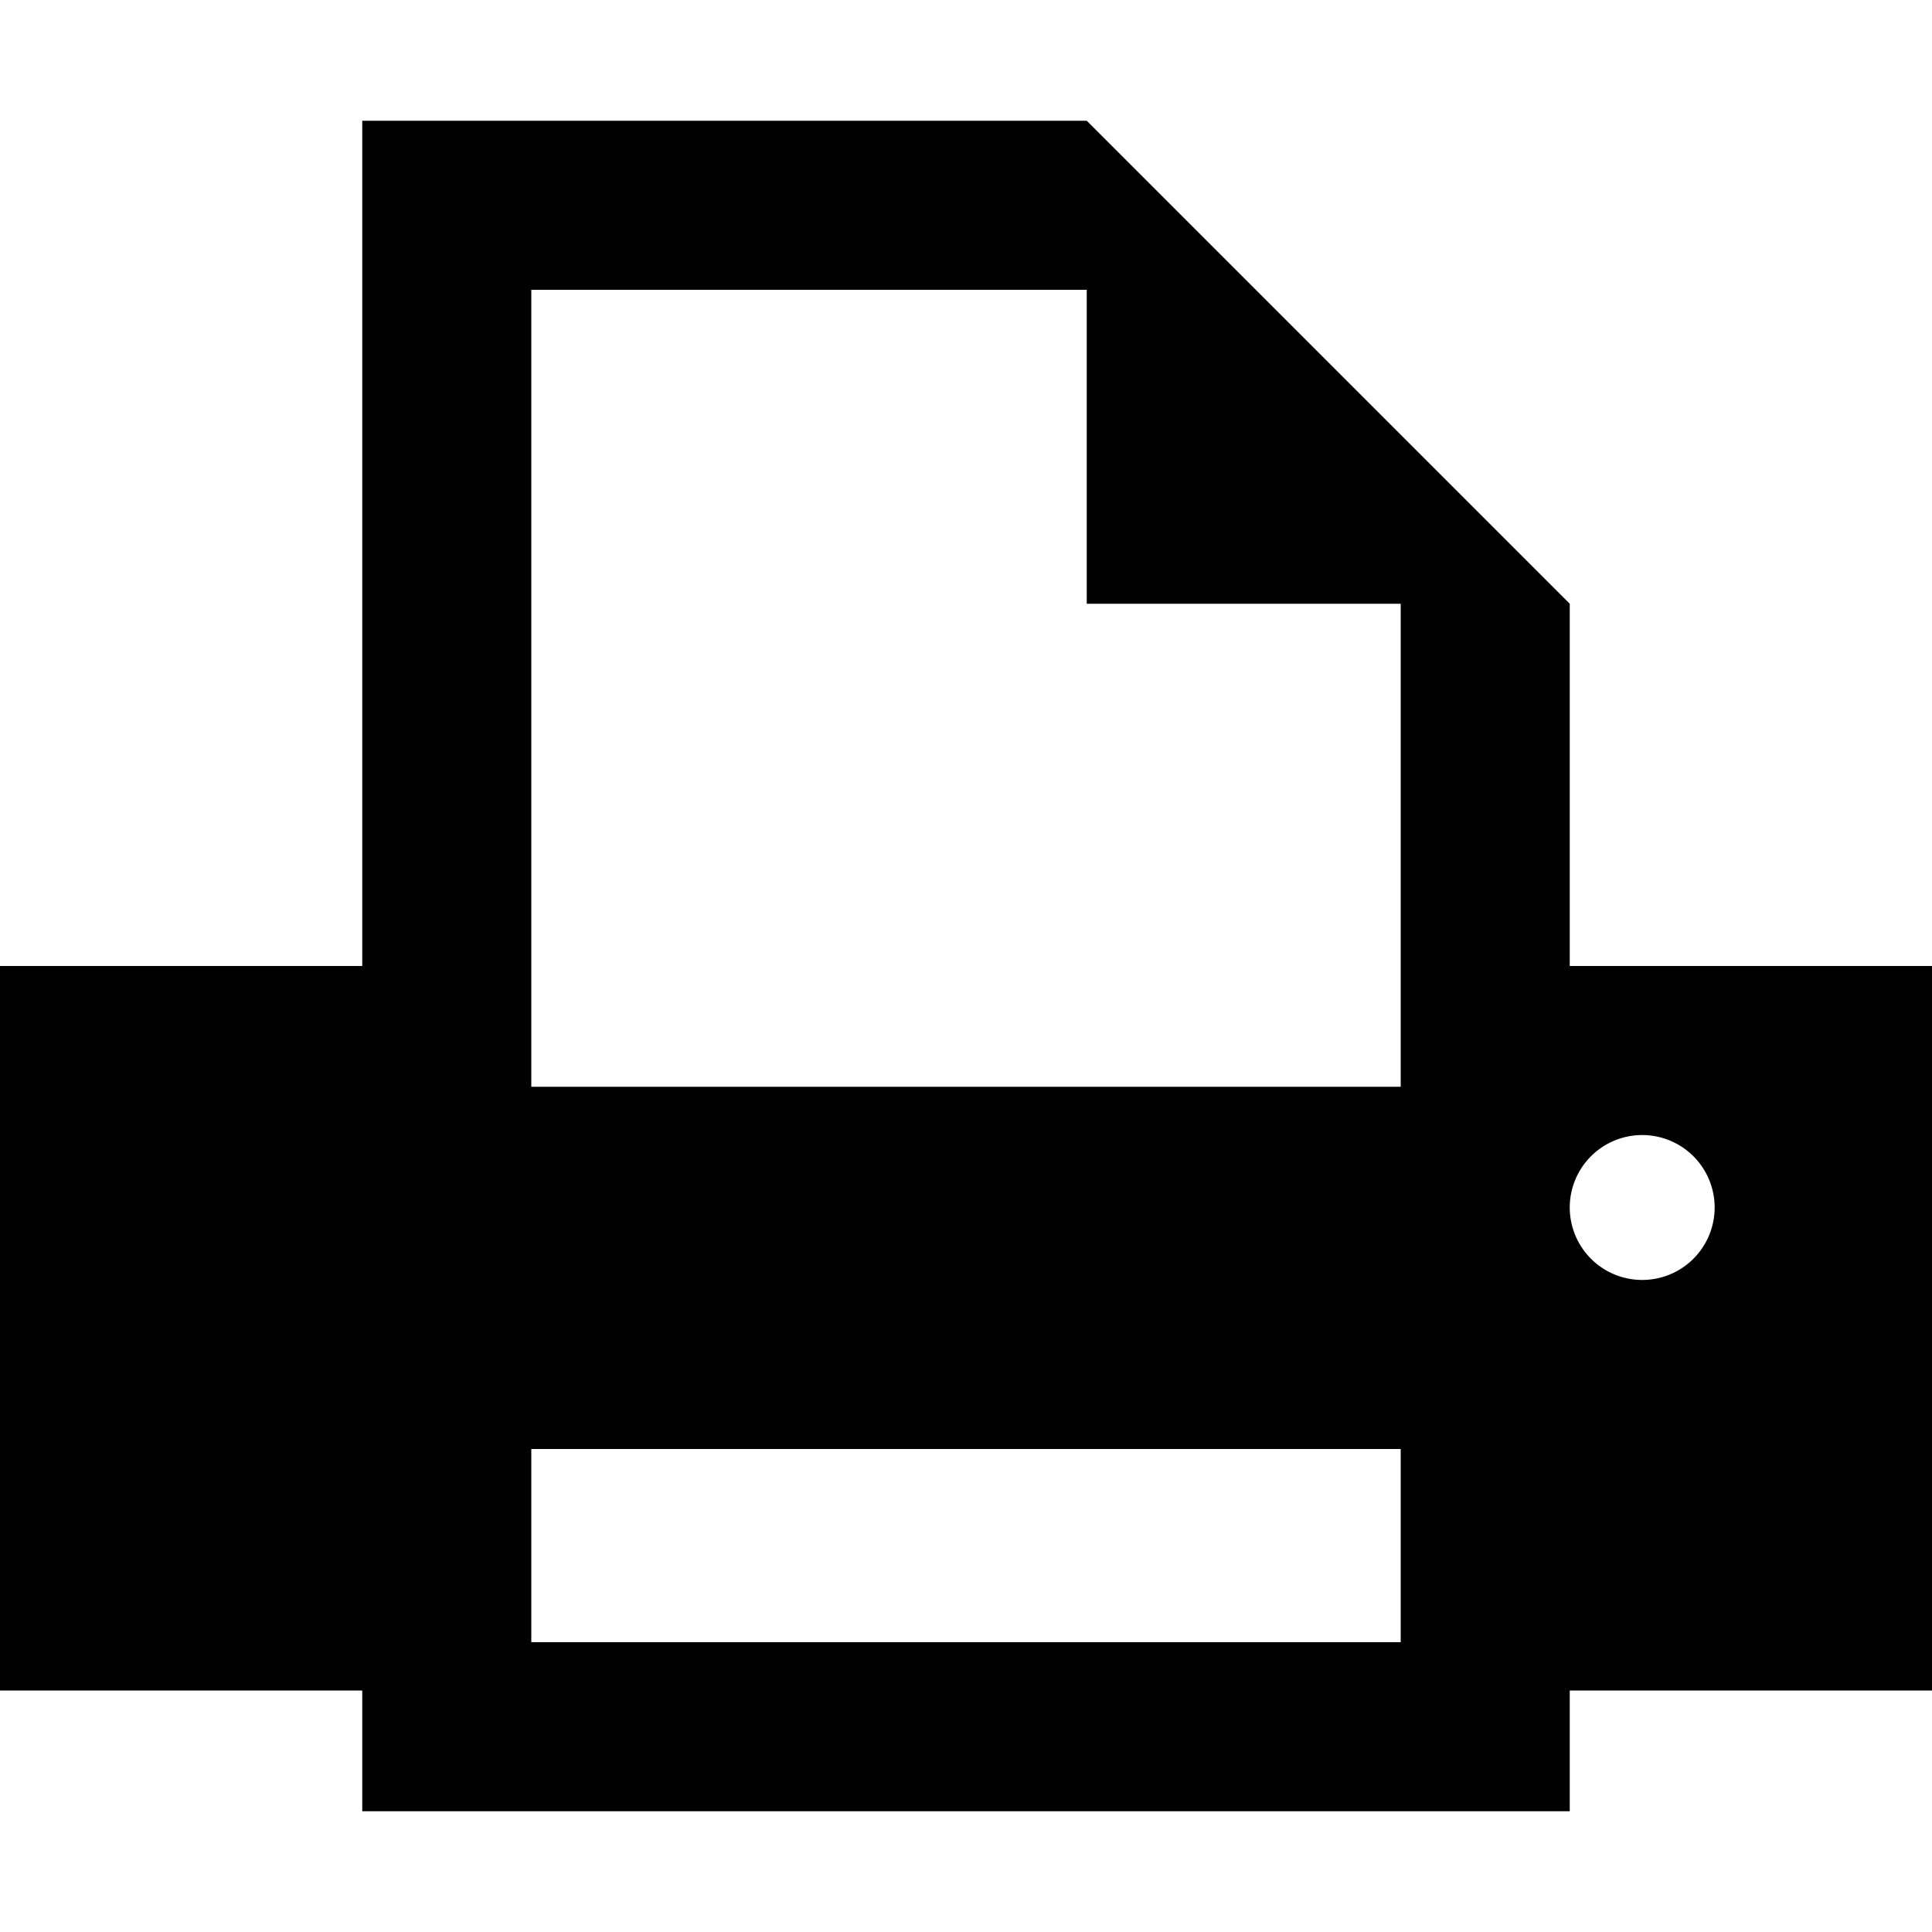
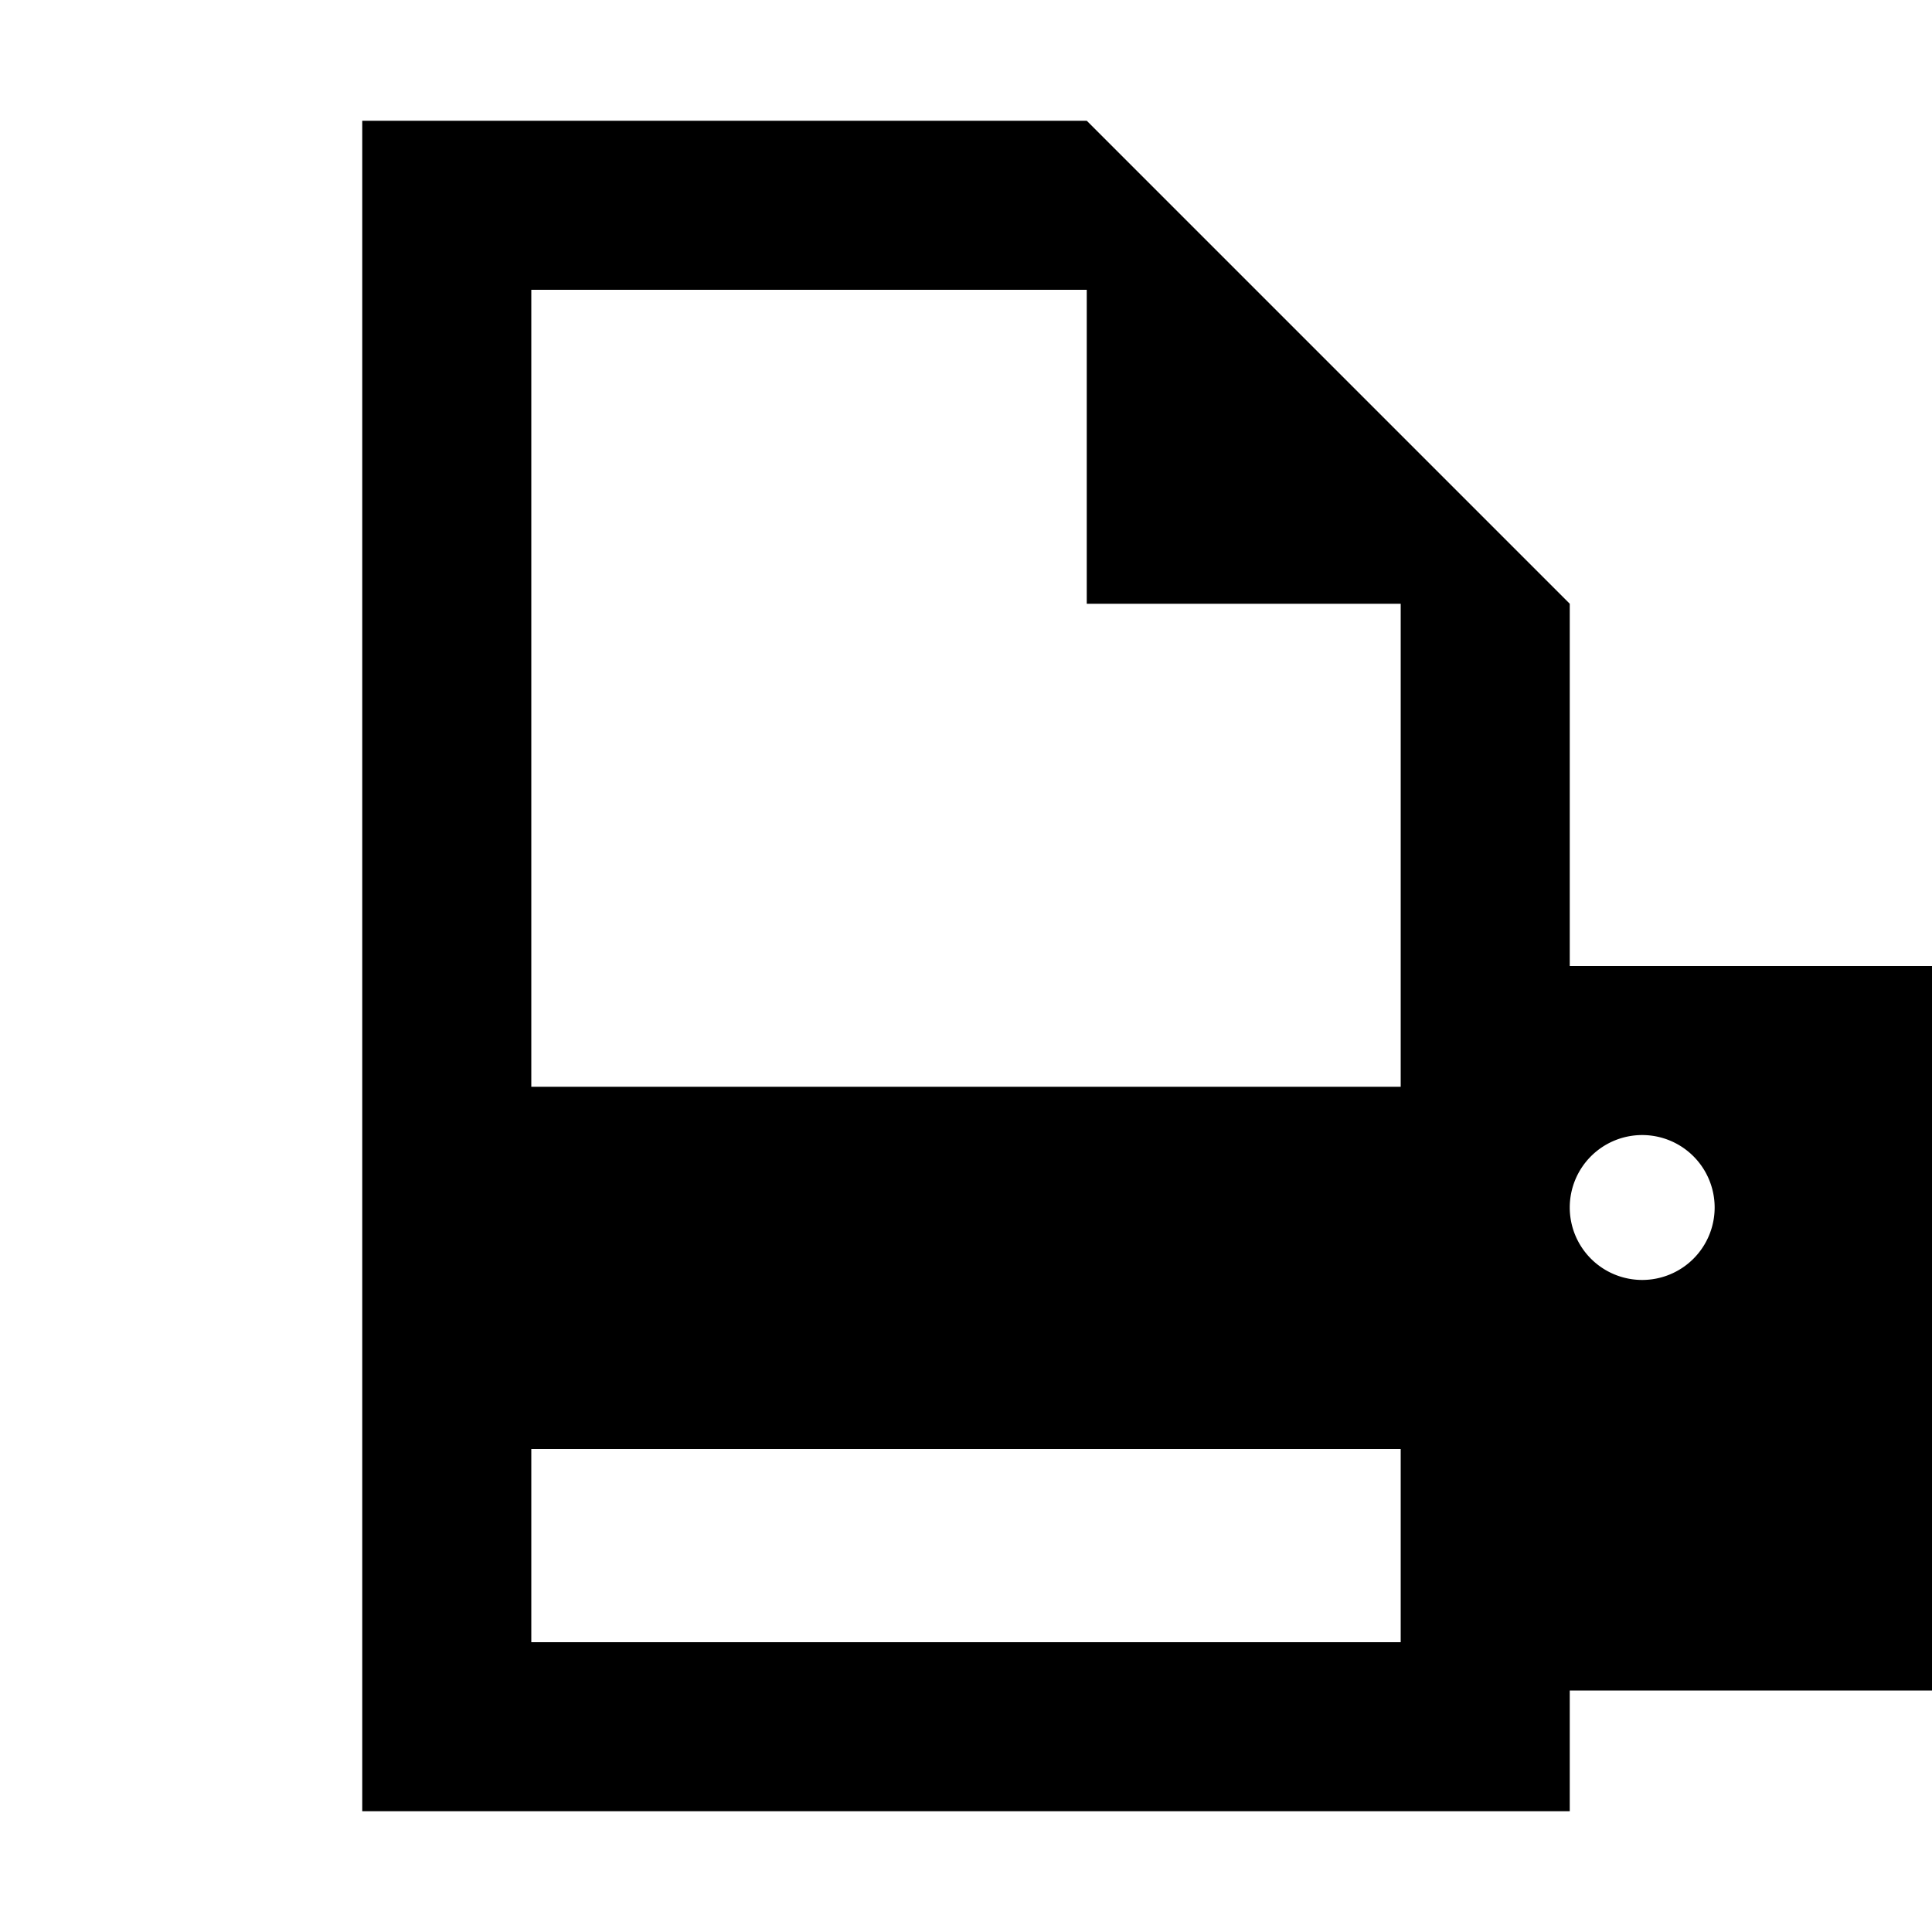
<svg xmlns="http://www.w3.org/2000/svg" fill="#000000" width="800px" height="800px" viewBox="0 0 16 16">
-   <path d="M13,8V5L9,1H3V8H0v6H3v1H13V14h3V8ZM9,2.4V5h2.6V9H4.4V2.4ZM4.4,13.6V12h7.2v1.6Zm9.2-3A.6.6,0,0,1,13,10h0a.6.6,0,1,1,.6.6Z" />
+   <path d="M13,8V5L9,1H3V8v6H3v1H13V14h3V8ZM9,2.4V5h2.6V9H4.4V2.4ZM4.4,13.6V12h7.2v1.6Zm9.2-3A.6.6,0,0,1,13,10h0a.6.6,0,1,1,.6.6Z" />
</svg>